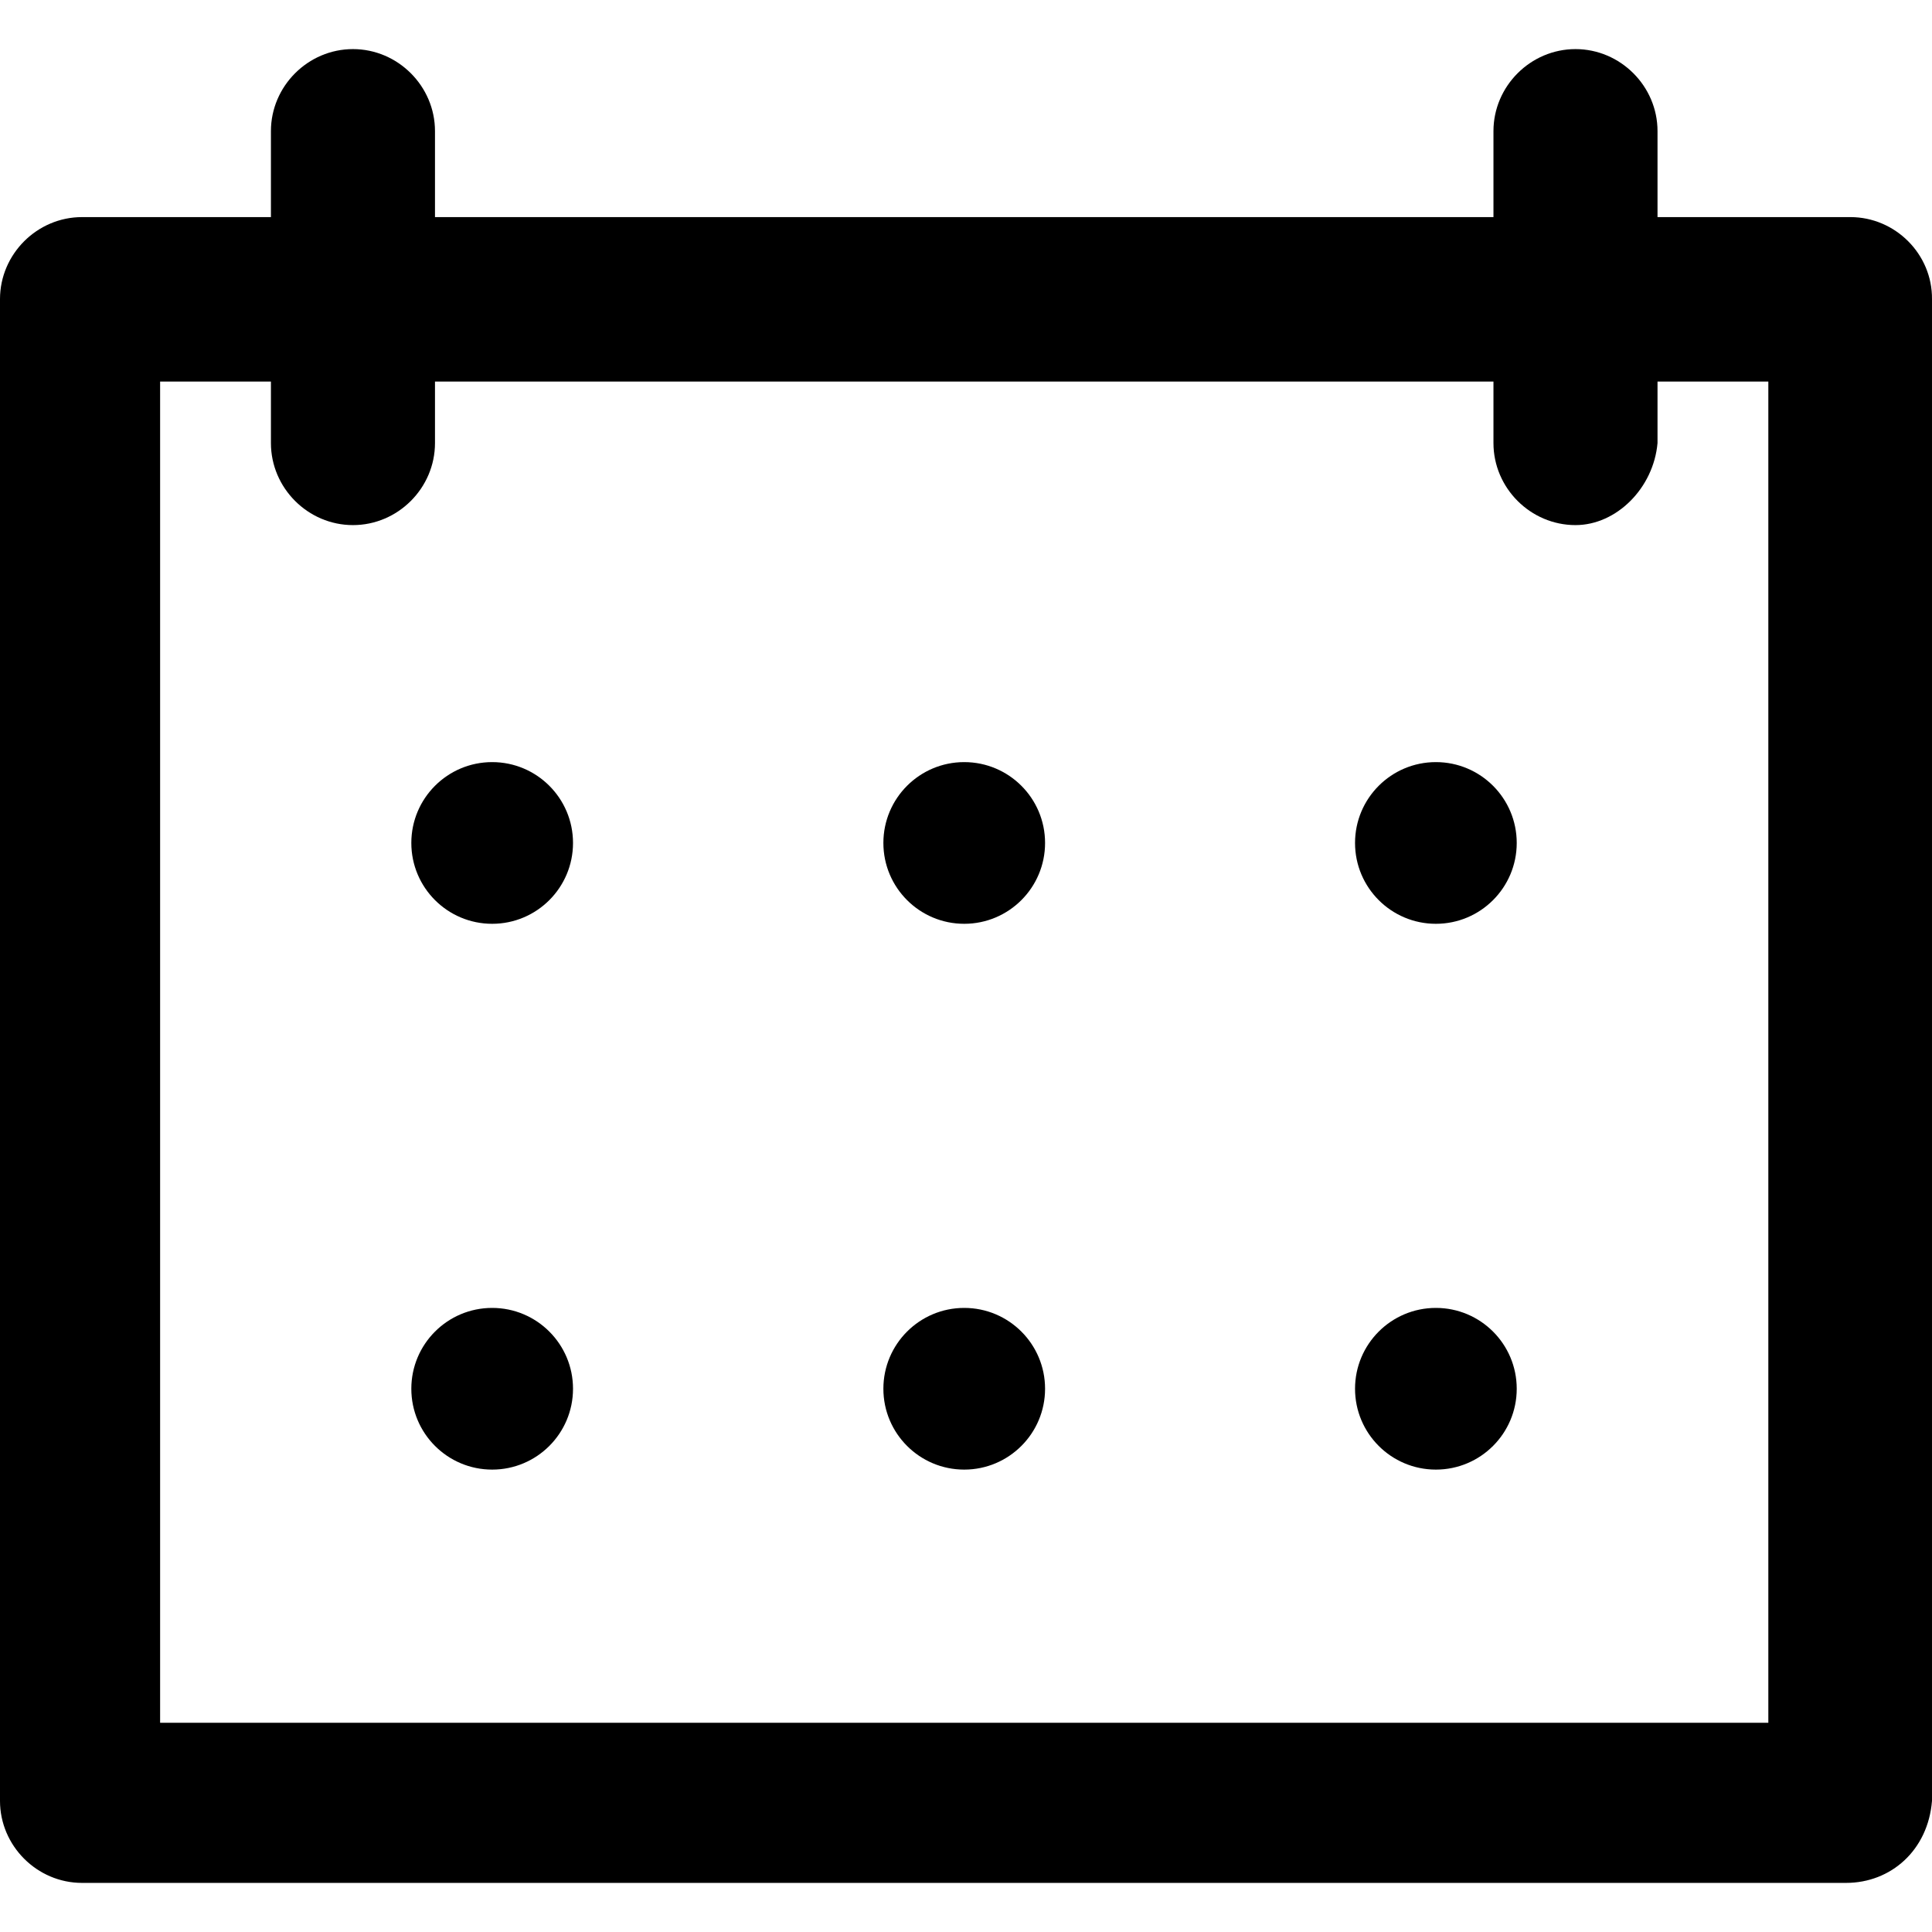
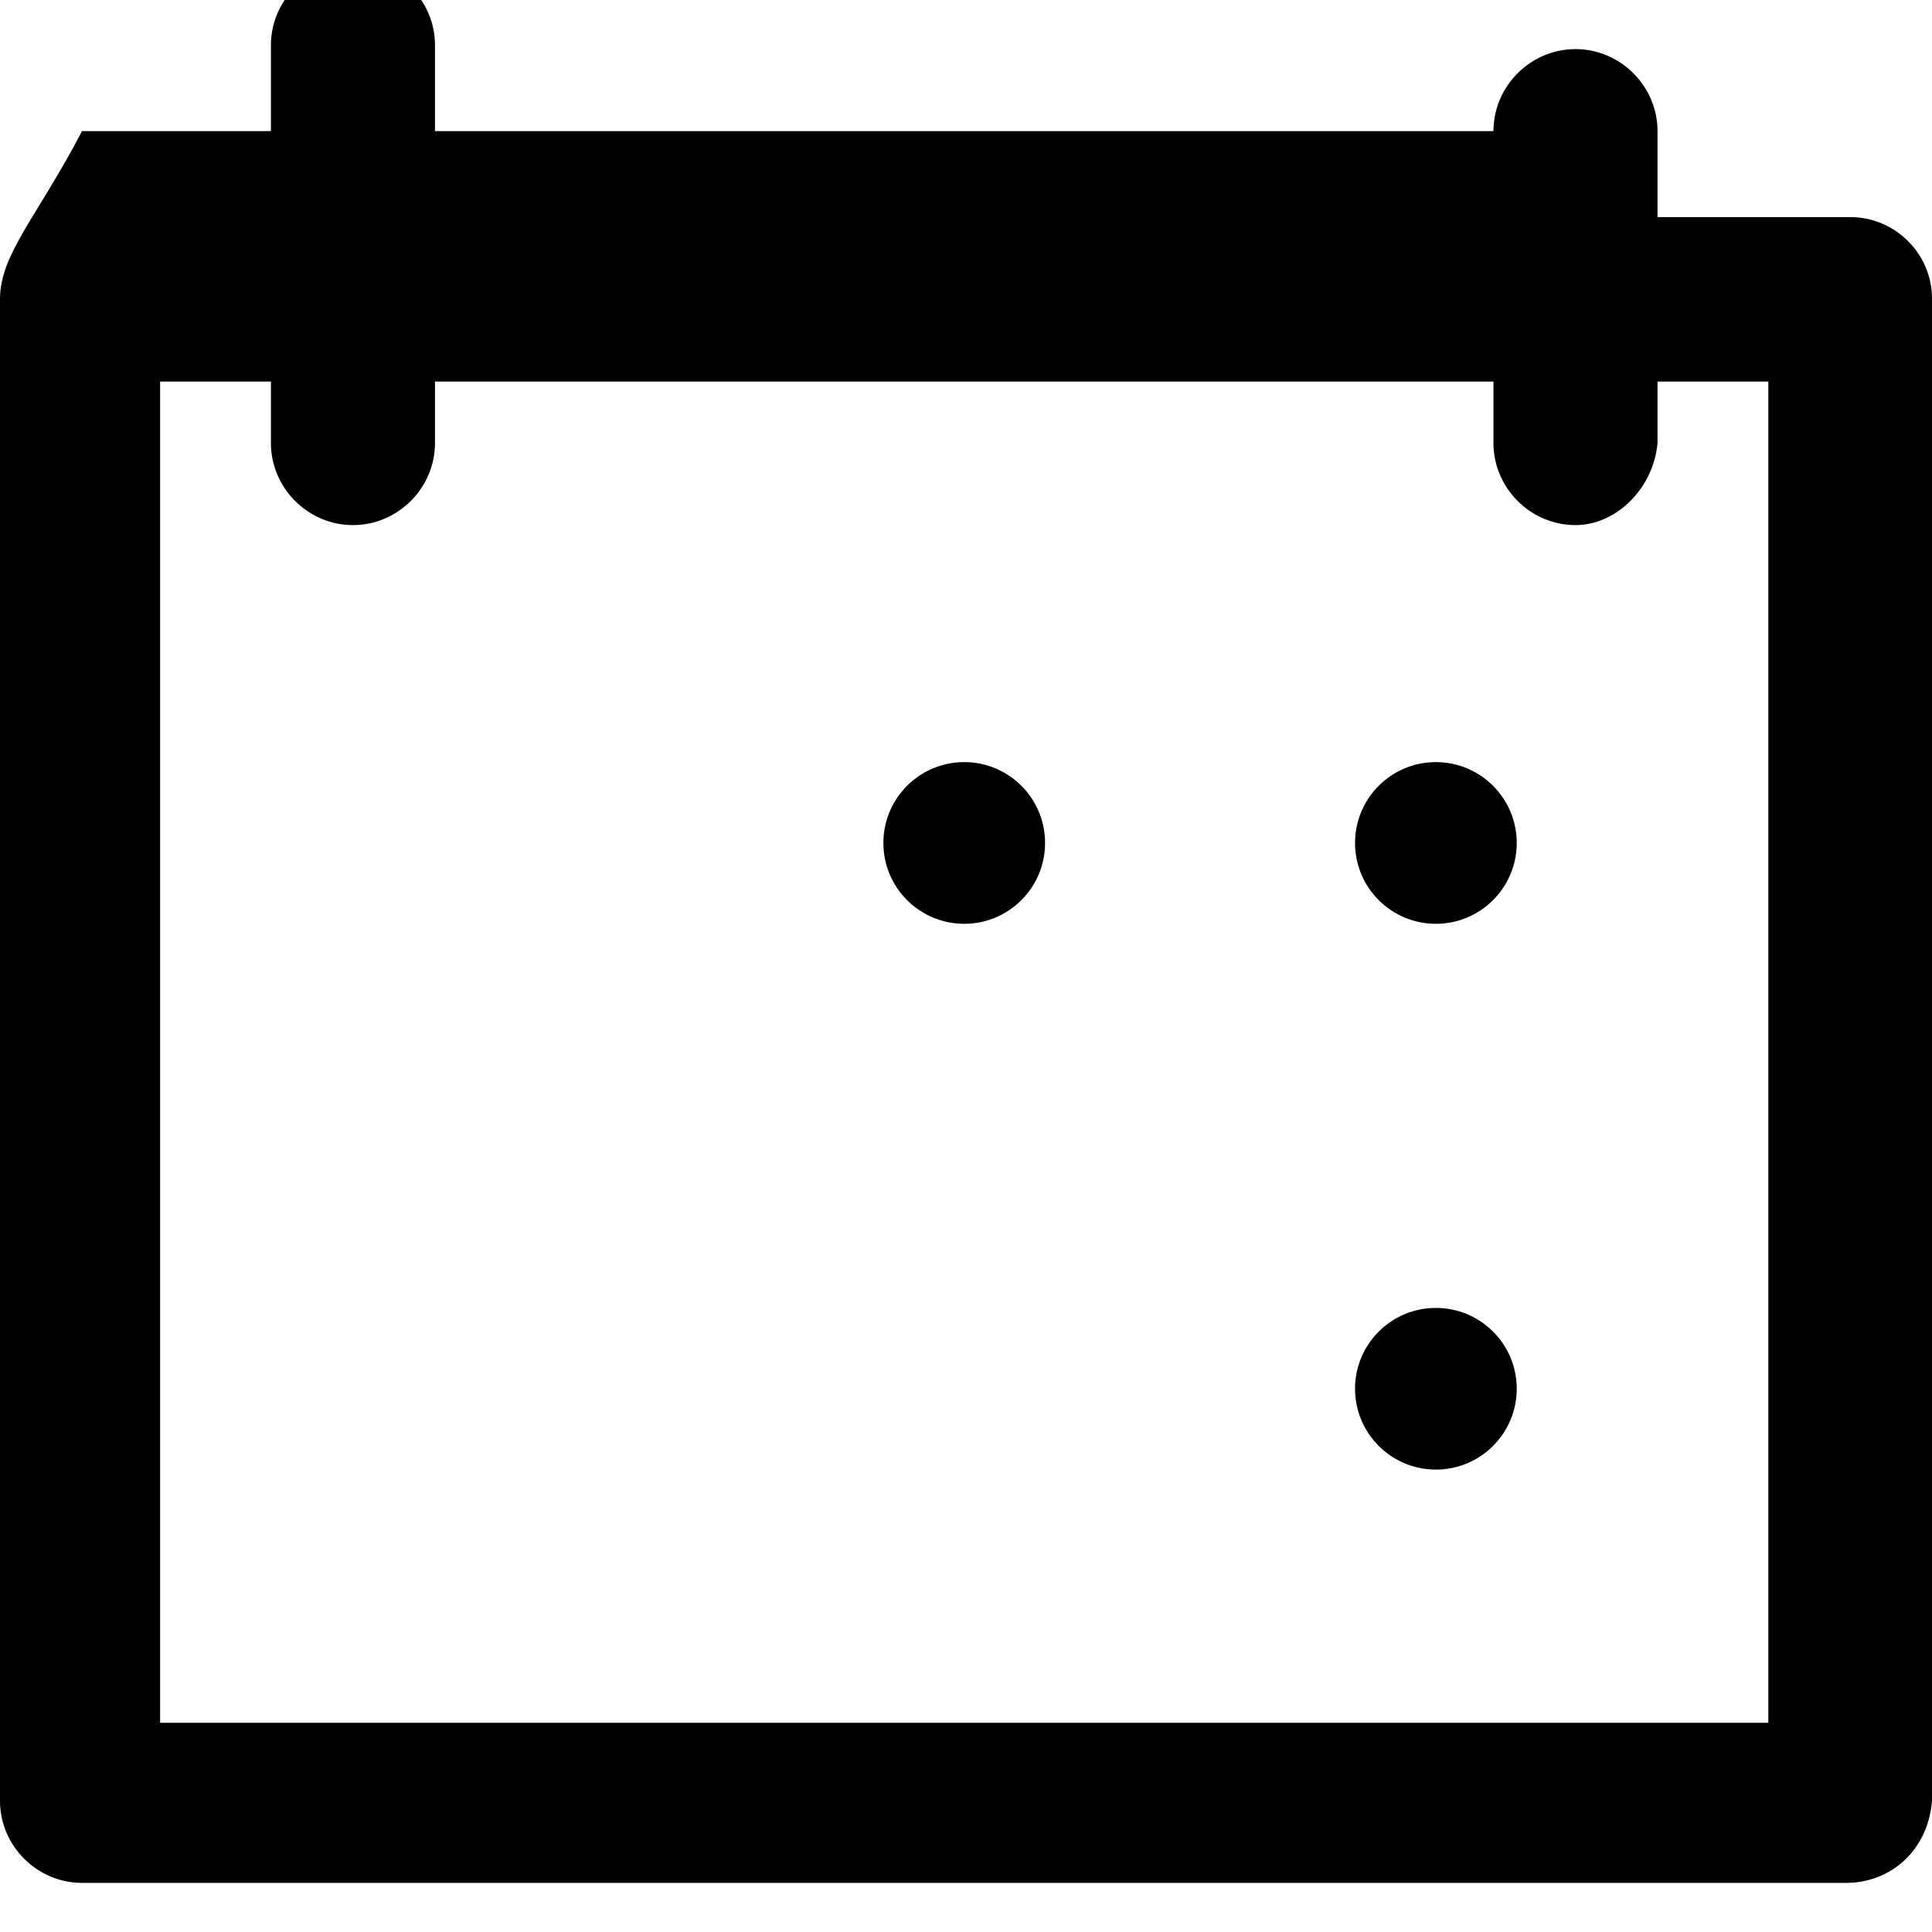
<svg xmlns="http://www.w3.org/2000/svg" fill="#000000" height="800px" width="800px" version="1.1" id="Capa_1" viewBox="0 0 489.901 489.901" xml:space="preserve">
  <g>
    <g>
-       <circle cx="124.8" cy="213.75" r="20.5" />
      <circle cx="244.5" cy="213.75" r="20.5" />
      <circle cx="364.1" cy="213.75" r="20.5" />
-       <circle cx="124.8" cy="352.15" r="20.5" />
-       <circle cx="244.5" cy="352.15" r="20.5" />
      <circle cx="364.1" cy="352.15" r="20.5" />
-       <path d="M469.2,55.05h-48.9v-21.8c0-11.4-9.4-20.8-20.8-20.8s-20.8,9.4-20.8,20.8v21.8H110.3v-21.8c0-11.4-9.4-20.8-20.8-20.8    s-20.8,9.4-20.8,20.8v21.8H20.8C9.4,55.05,0,64.45,0,75.85v380.8c0,11.4,9.4,20.8,20.8,20.8h447.3c11.4,0,20.8-8.3,21.8-20.8    V75.85C490,64.45,480.6,55.05,469.2,55.05z M448.4,436.85H40.6V96.75h28.1v15.6c0,11.4,9.4,20.8,20.8,20.8s20.8-9.4,20.8-20.8    v-15.6h268.4v15.6c0,11.4,9.4,20.8,20.8,20.8c10.4,0,19.8-9.4,20.8-20.8v-15.6h28.1V436.85z" />
+       <path d="M469.2,55.05h-48.9v-21.8c0-11.4-9.4-20.8-20.8-20.8s-20.8,9.4-20.8,20.8H110.3v-21.8c0-11.4-9.4-20.8-20.8-20.8    s-20.8,9.4-20.8,20.8v21.8H20.8C9.4,55.05,0,64.45,0,75.85v380.8c0,11.4,9.4,20.8,20.8,20.8h447.3c11.4,0,20.8-8.3,21.8-20.8    V75.85C490,64.45,480.6,55.05,469.2,55.05z M448.4,436.85H40.6V96.75h28.1v15.6c0,11.4,9.4,20.8,20.8,20.8s20.8-9.4,20.8-20.8    v-15.6h268.4v15.6c0,11.4,9.4,20.8,20.8,20.8c10.4,0,19.8-9.4,20.8-20.8v-15.6h28.1V436.85z" />
    </g>
  </g>
</svg>